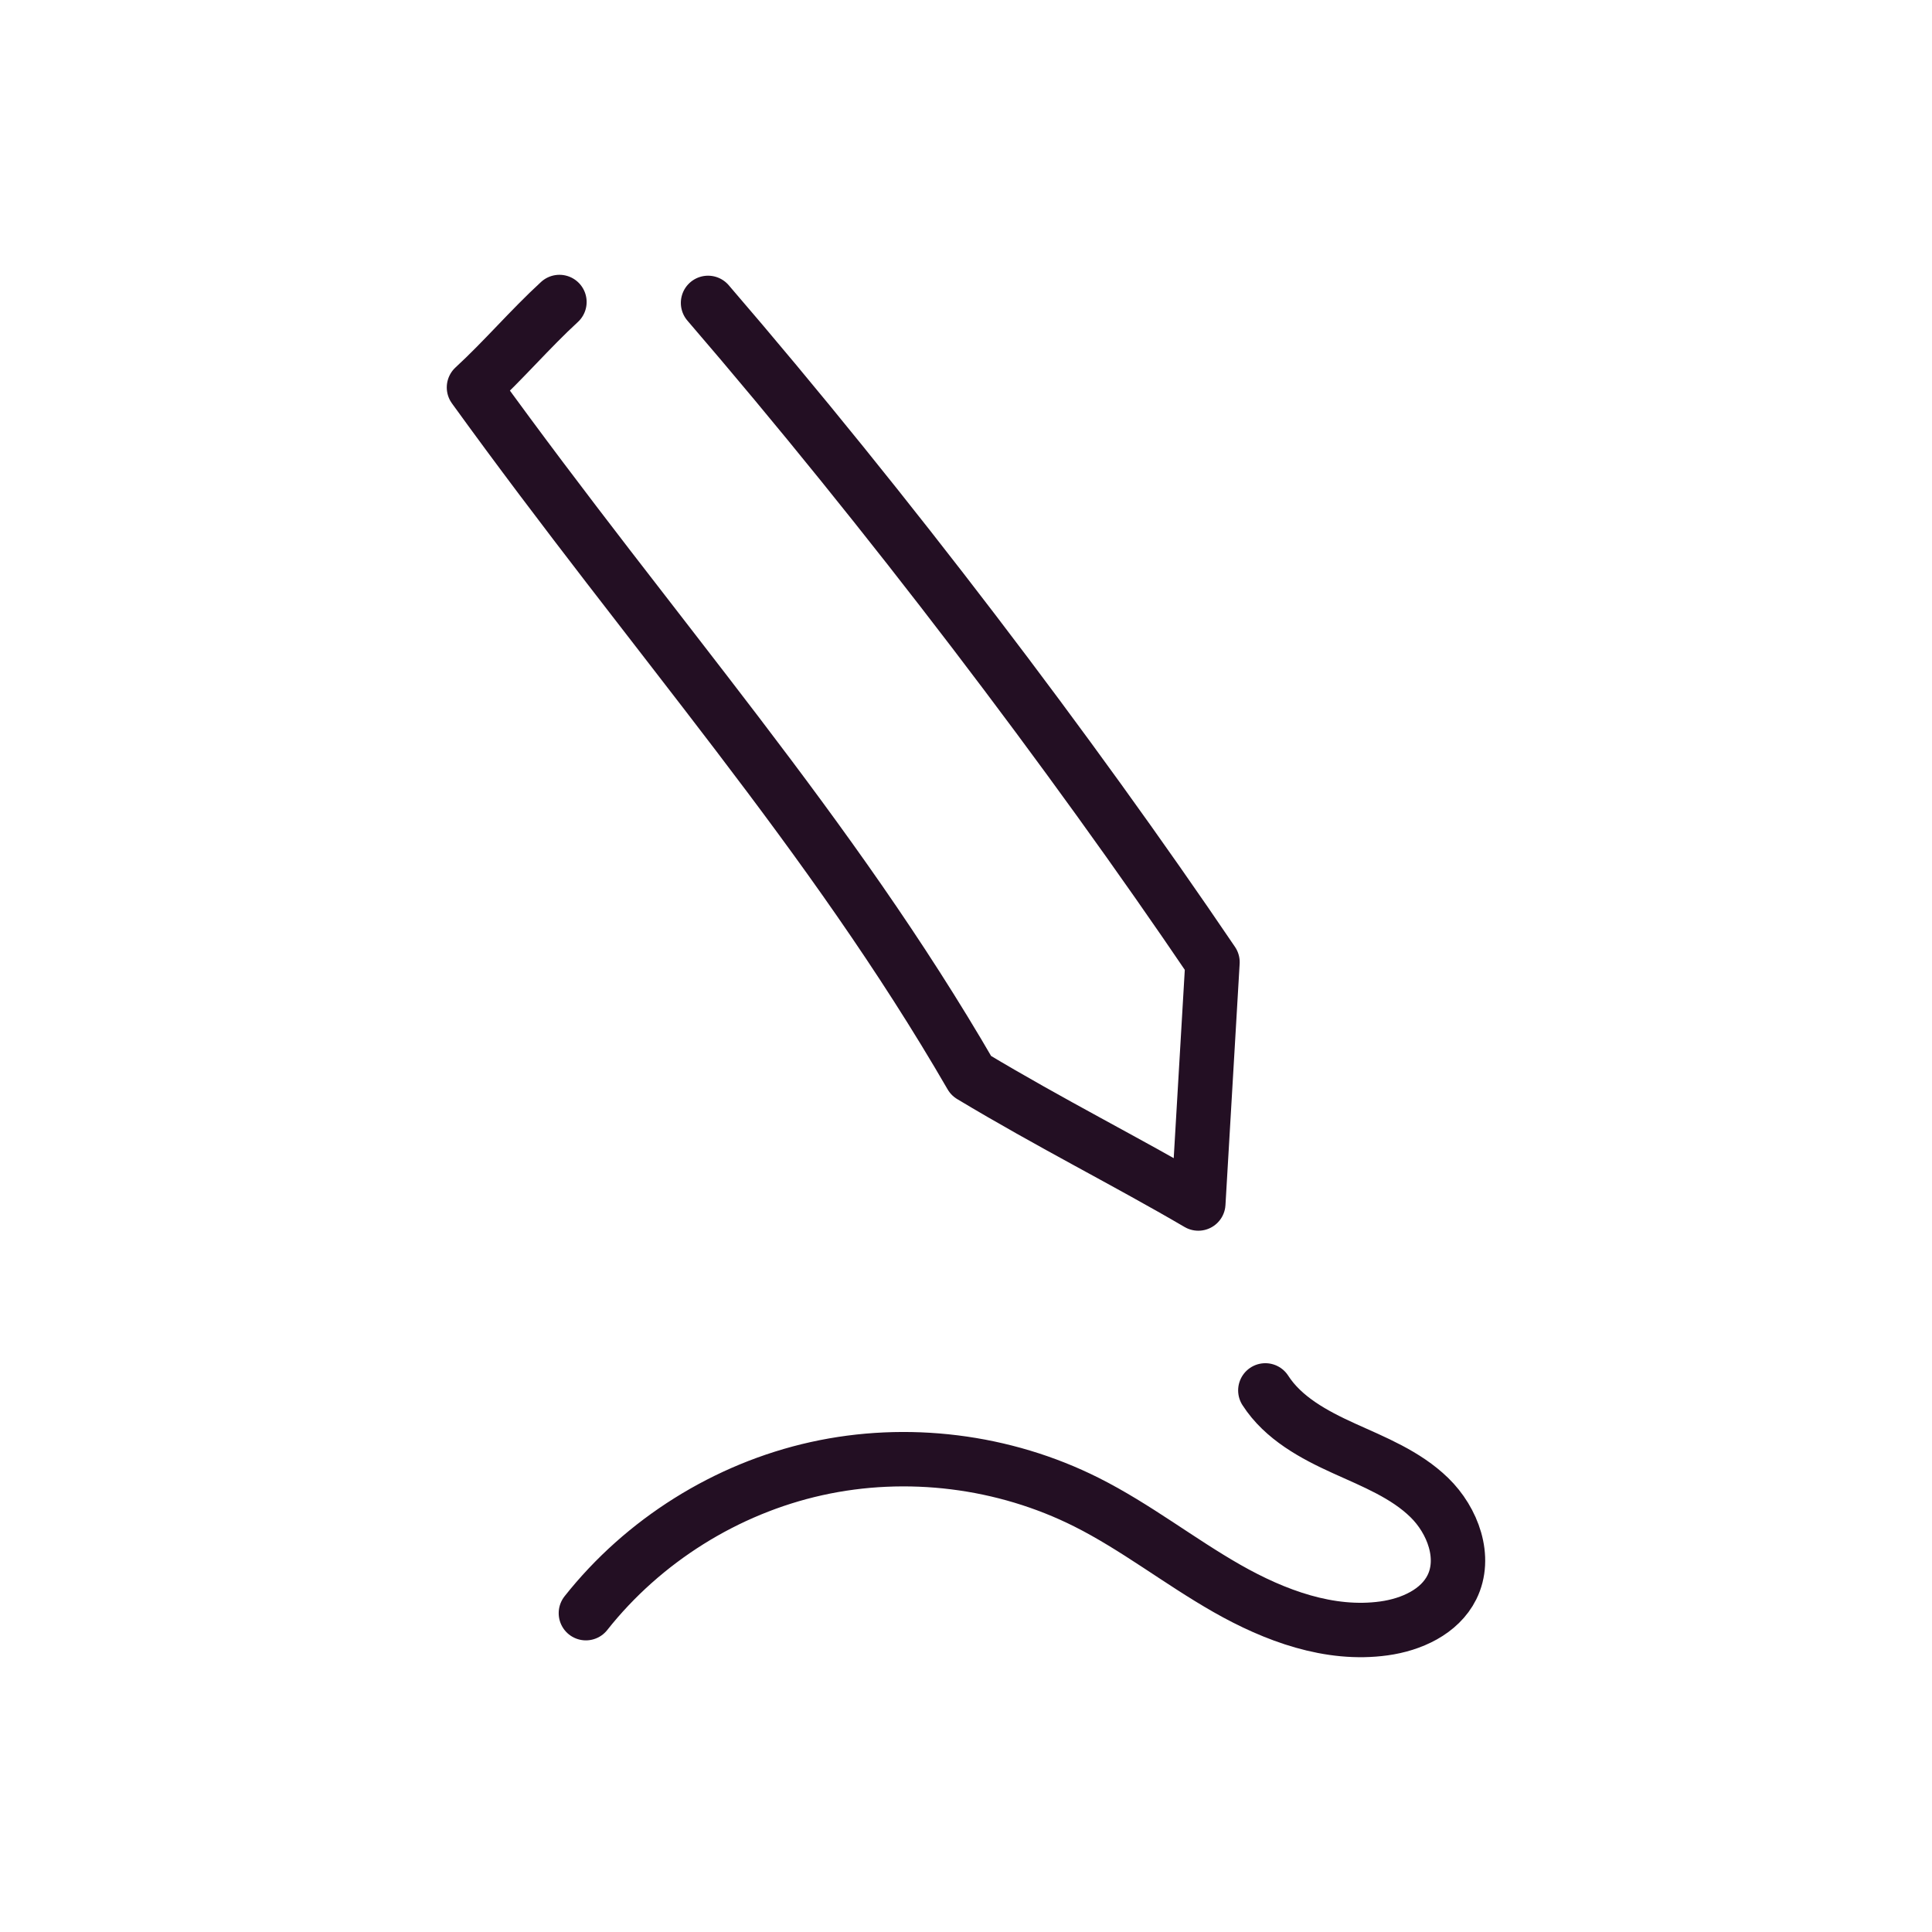
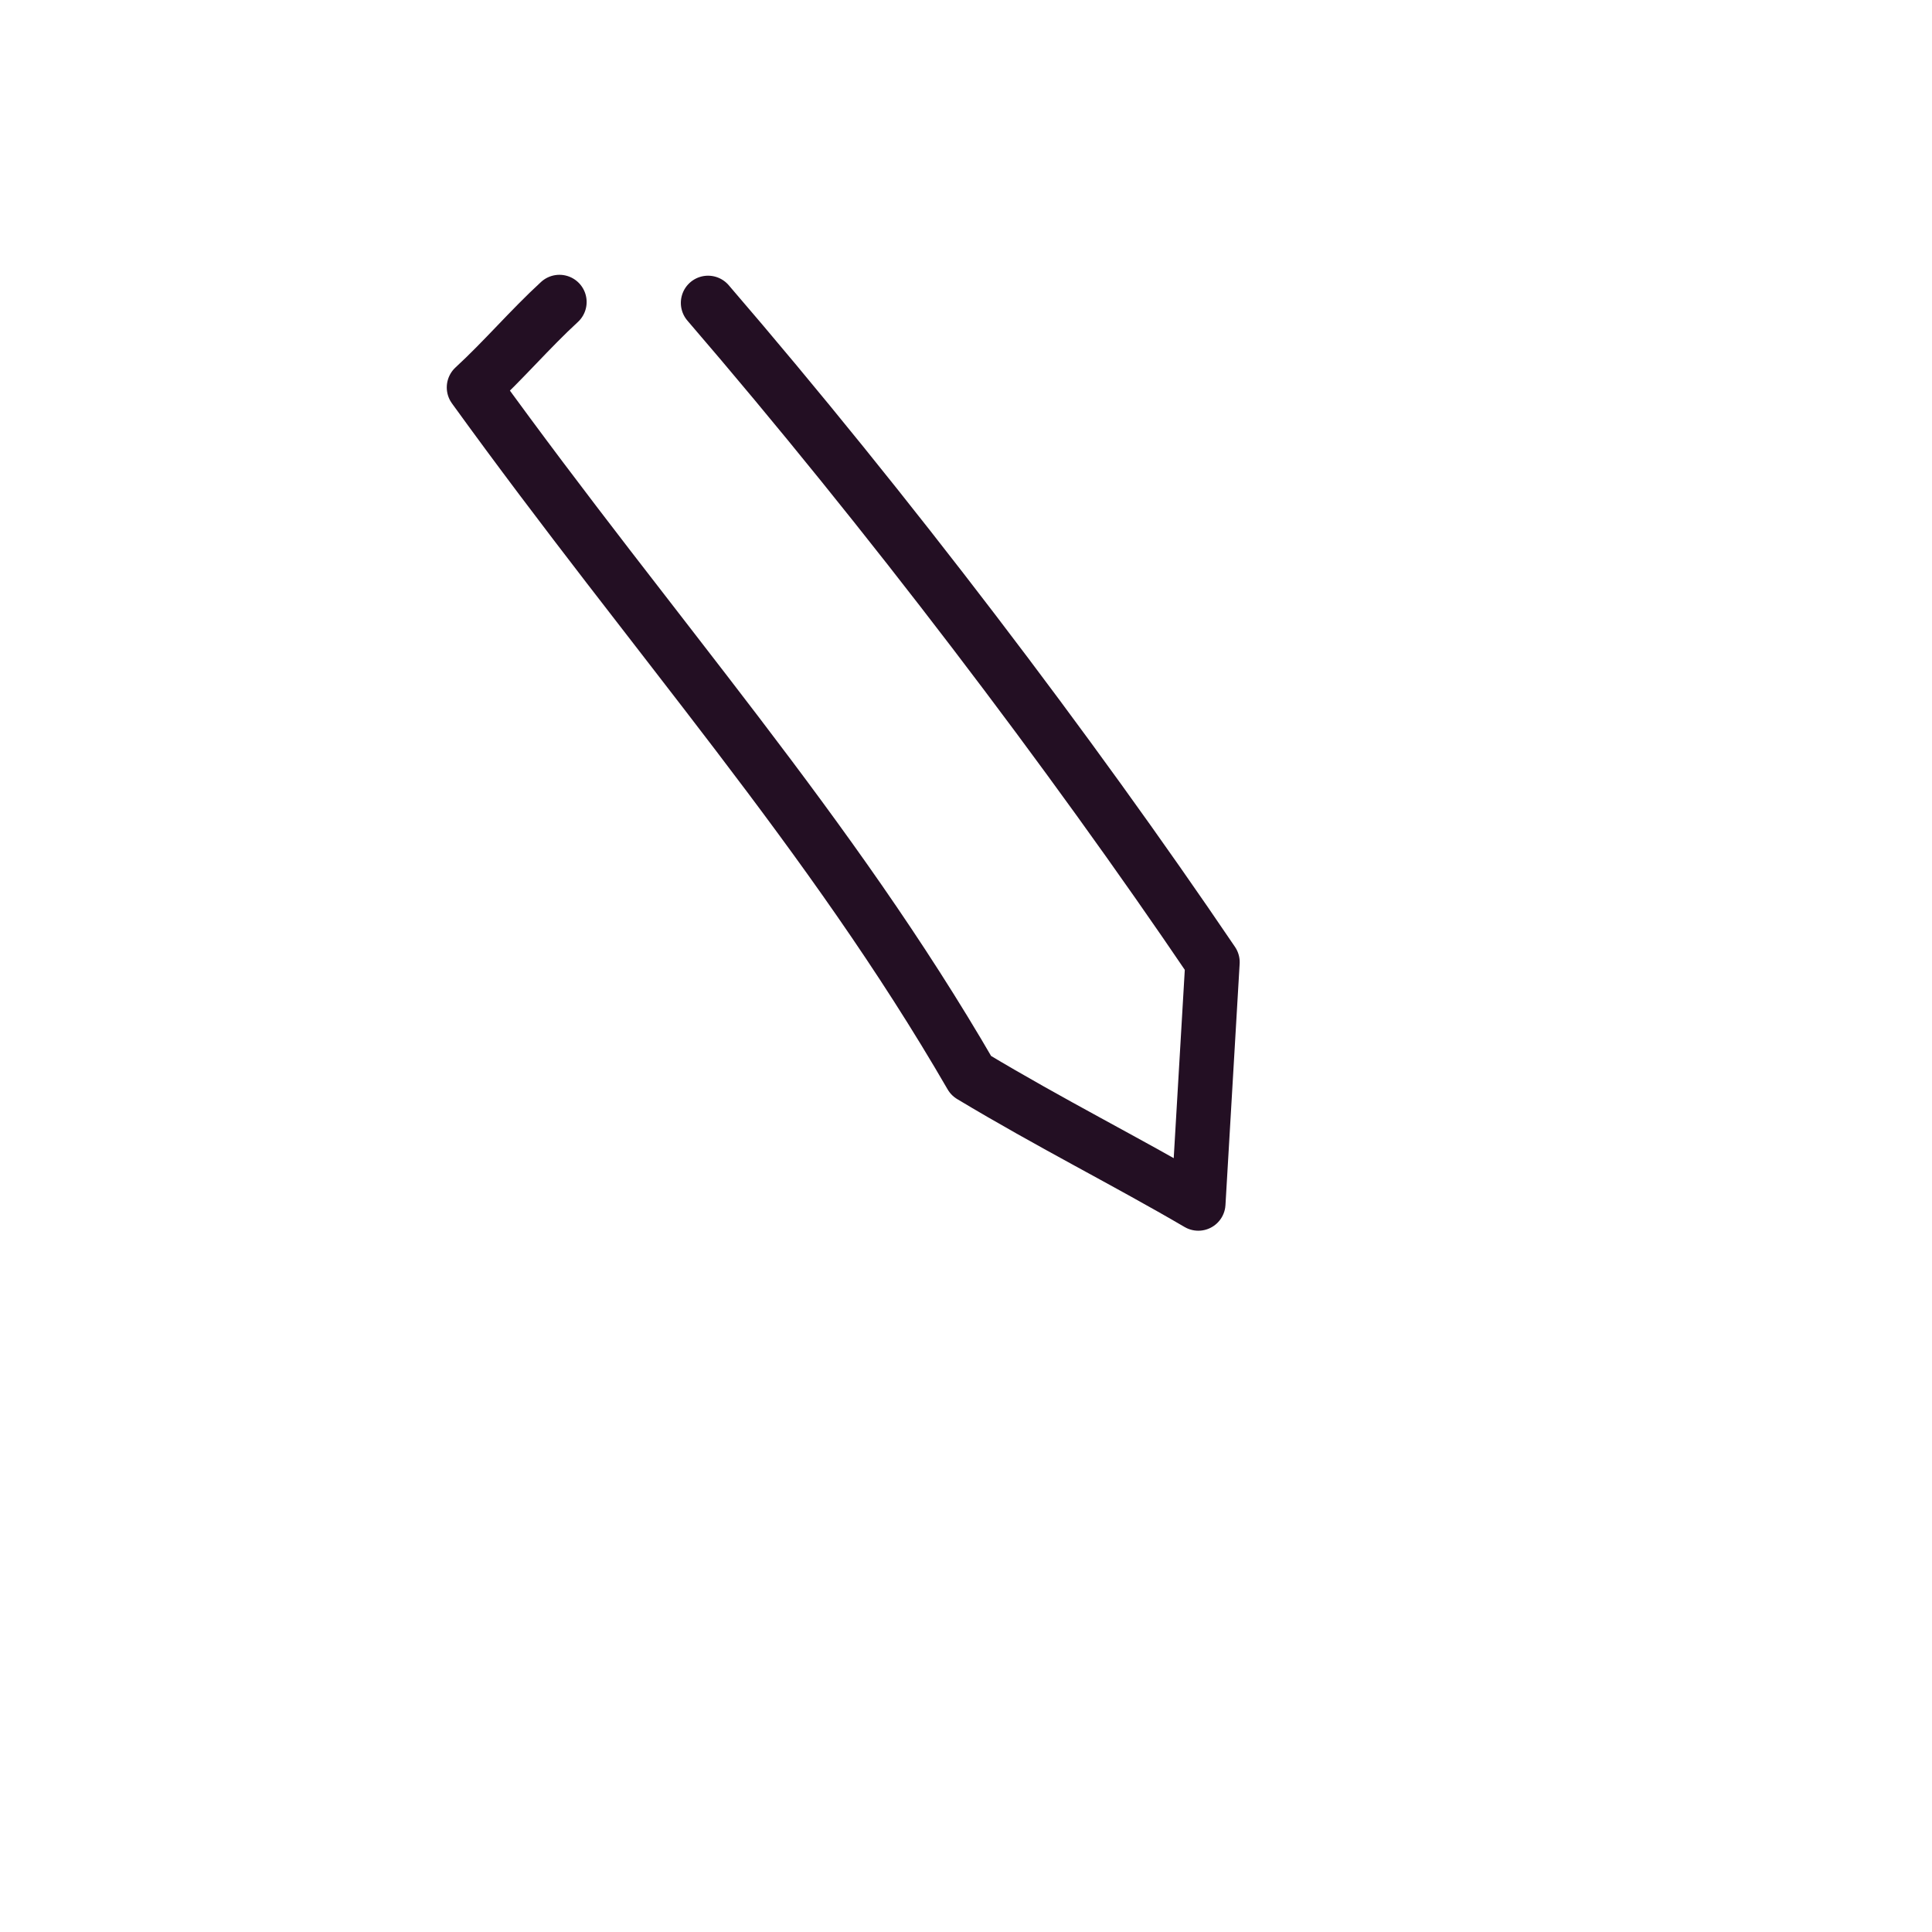
<svg xmlns="http://www.w3.org/2000/svg" id="Pen" viewBox="0 0 497.13 497.13">
  <defs>
    <style>
      .cls-1 {
        fill: none;
        stroke: #230f23;
        stroke-linecap: round;
        stroke-linejoin: round;
        stroke-width: 14px;
      }
    </style>
  </defs>
  <path class="cls-1" d="M182.19,77.94c46.01,53.43,93.31,115.75,129.8,169.64l-3.65,62.1c-18.27-10.7-38.03-20.6-58.45-32.88-36.24-62.61-81.26-112.54-127.93-177.11,7.61-7,14.38-14.98,21.99-21.98" />
-   <path class="cls-1" d="M325.59,357.77c4.6,7.14,12.48,11.4,20.22,14.91s15.87,6.72,21.96,12.65c6.09,5.92,9.61,15.48,5.83,23.09-3.16,6.35-10.45,9.62-17.47,10.59-14.01,1.95-28.09-3.27-40.39-10.27-12.29-7-23.51-15.85-36.15-22.2-21.27-10.69-46.25-13.79-69.49-8.64-23.24,5.15-44.57,18.52-59.34,37.19" />
</svg>